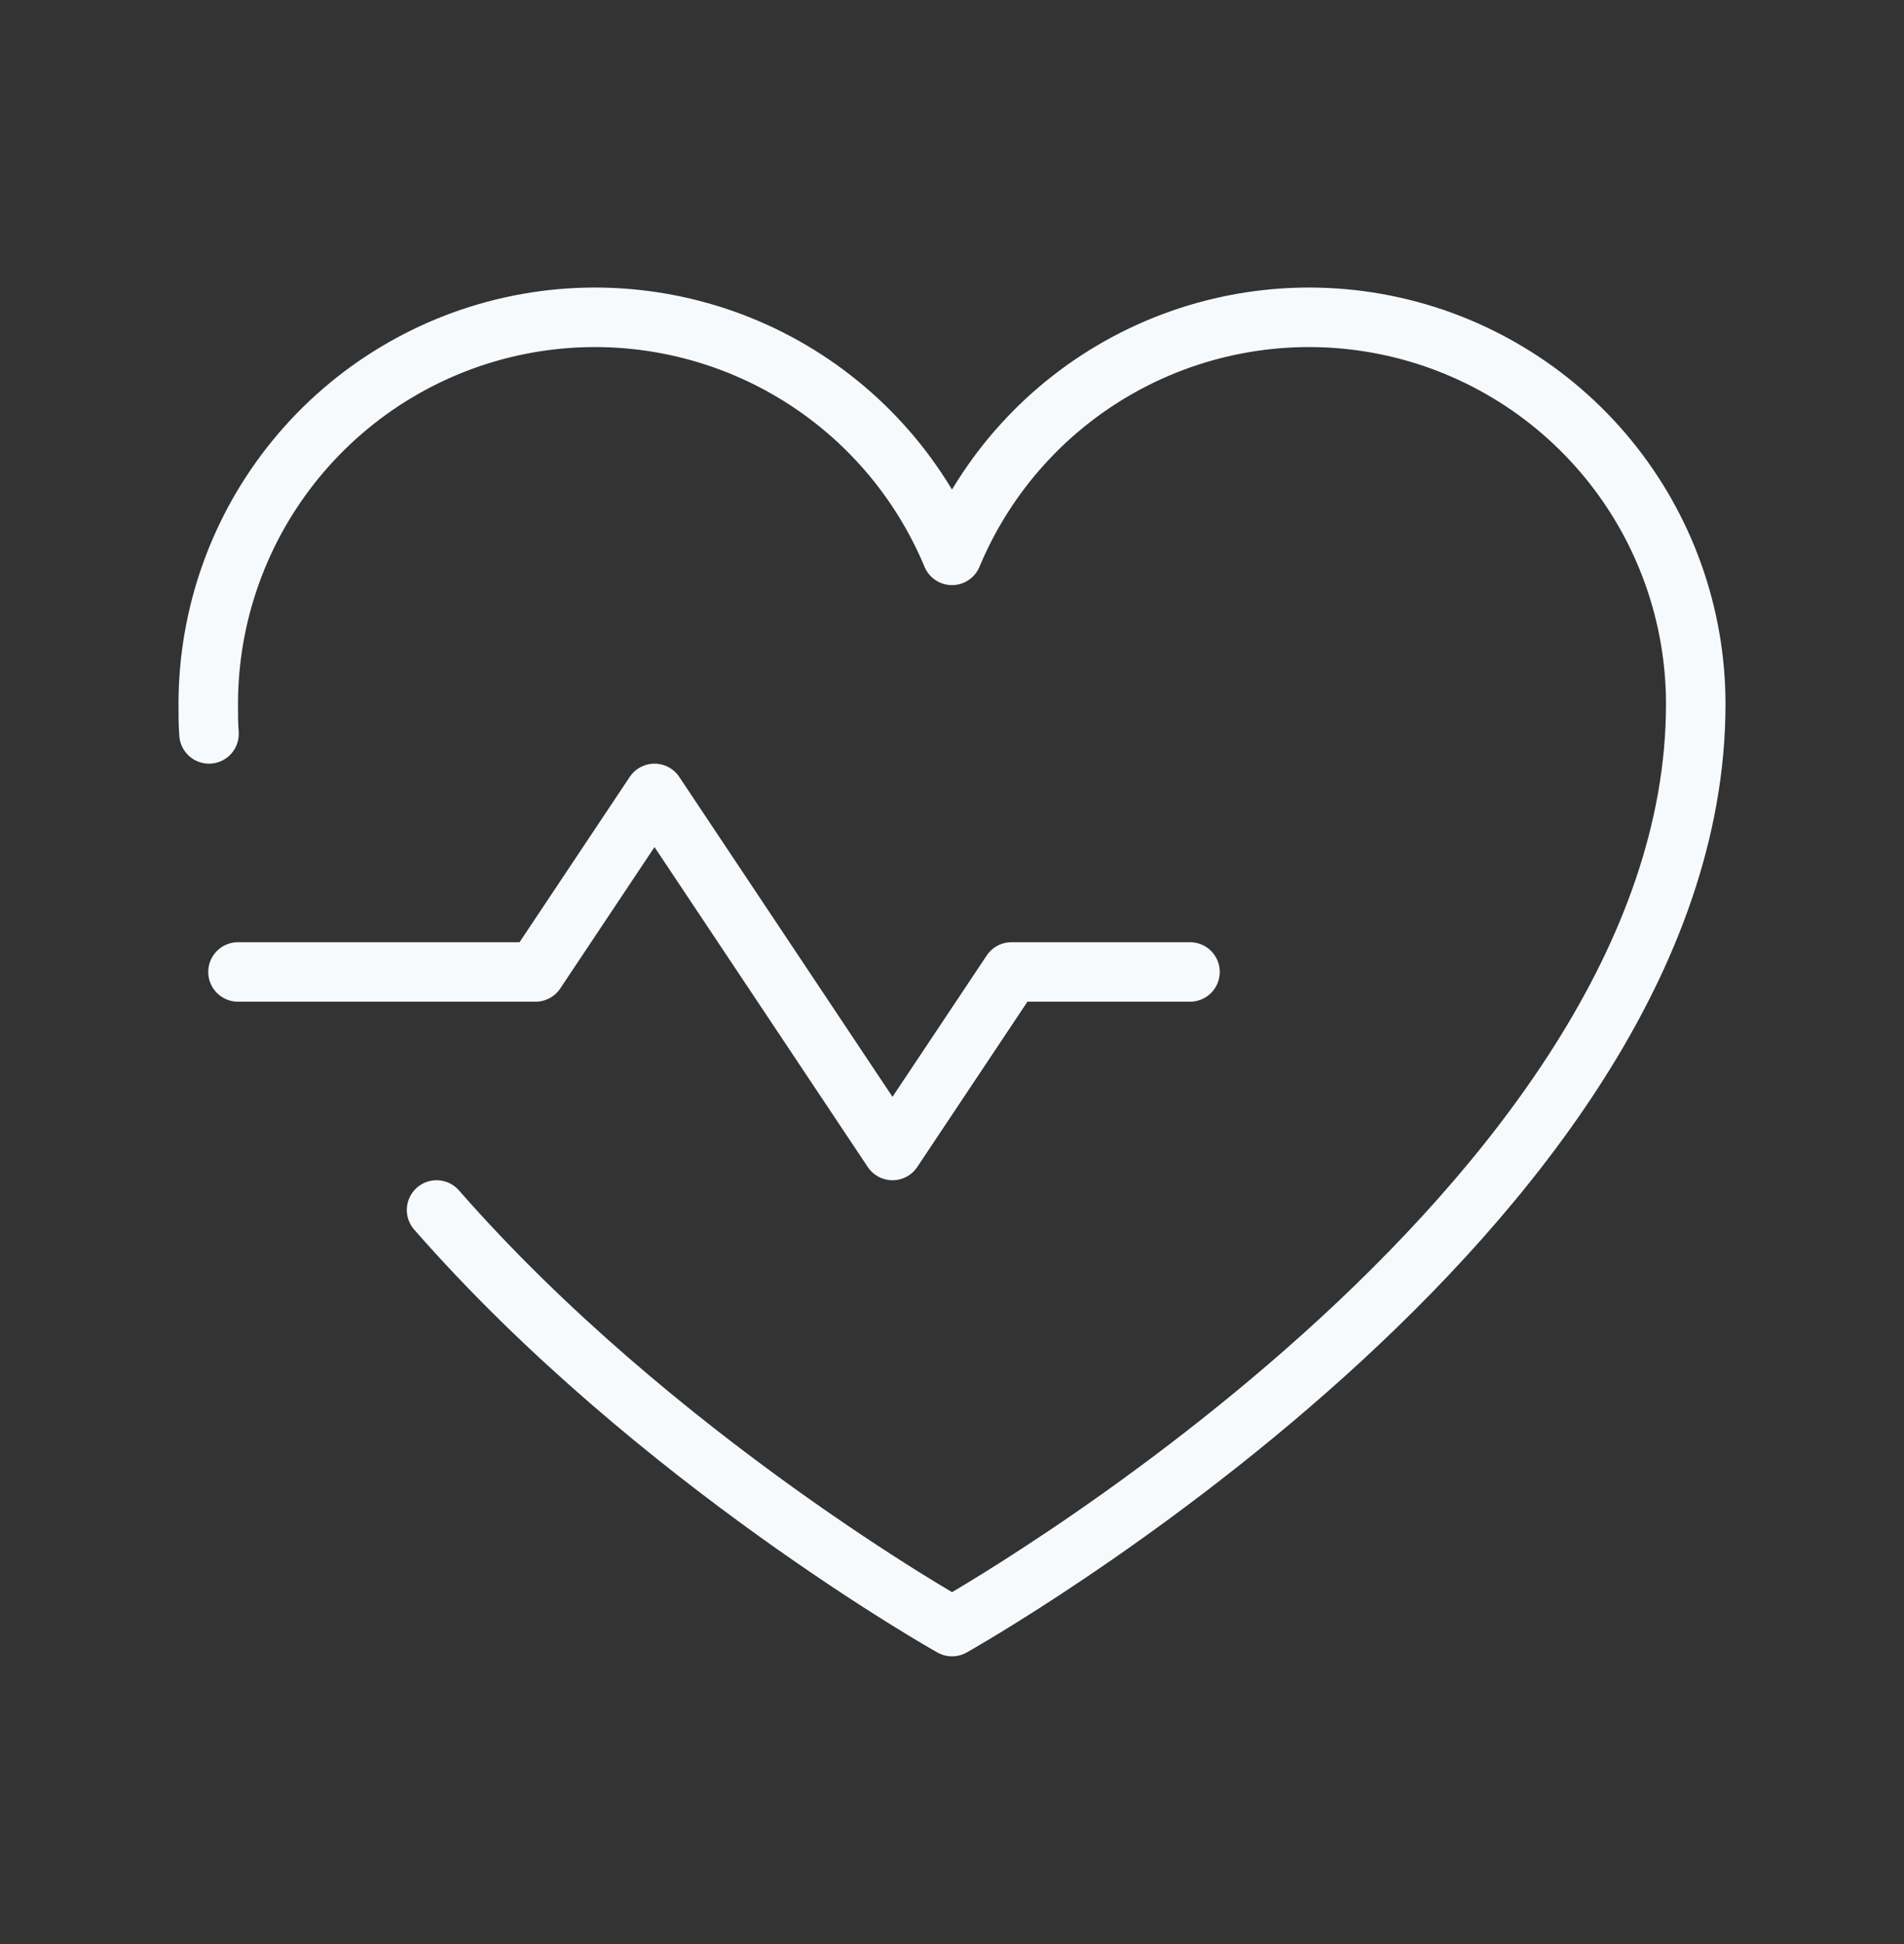
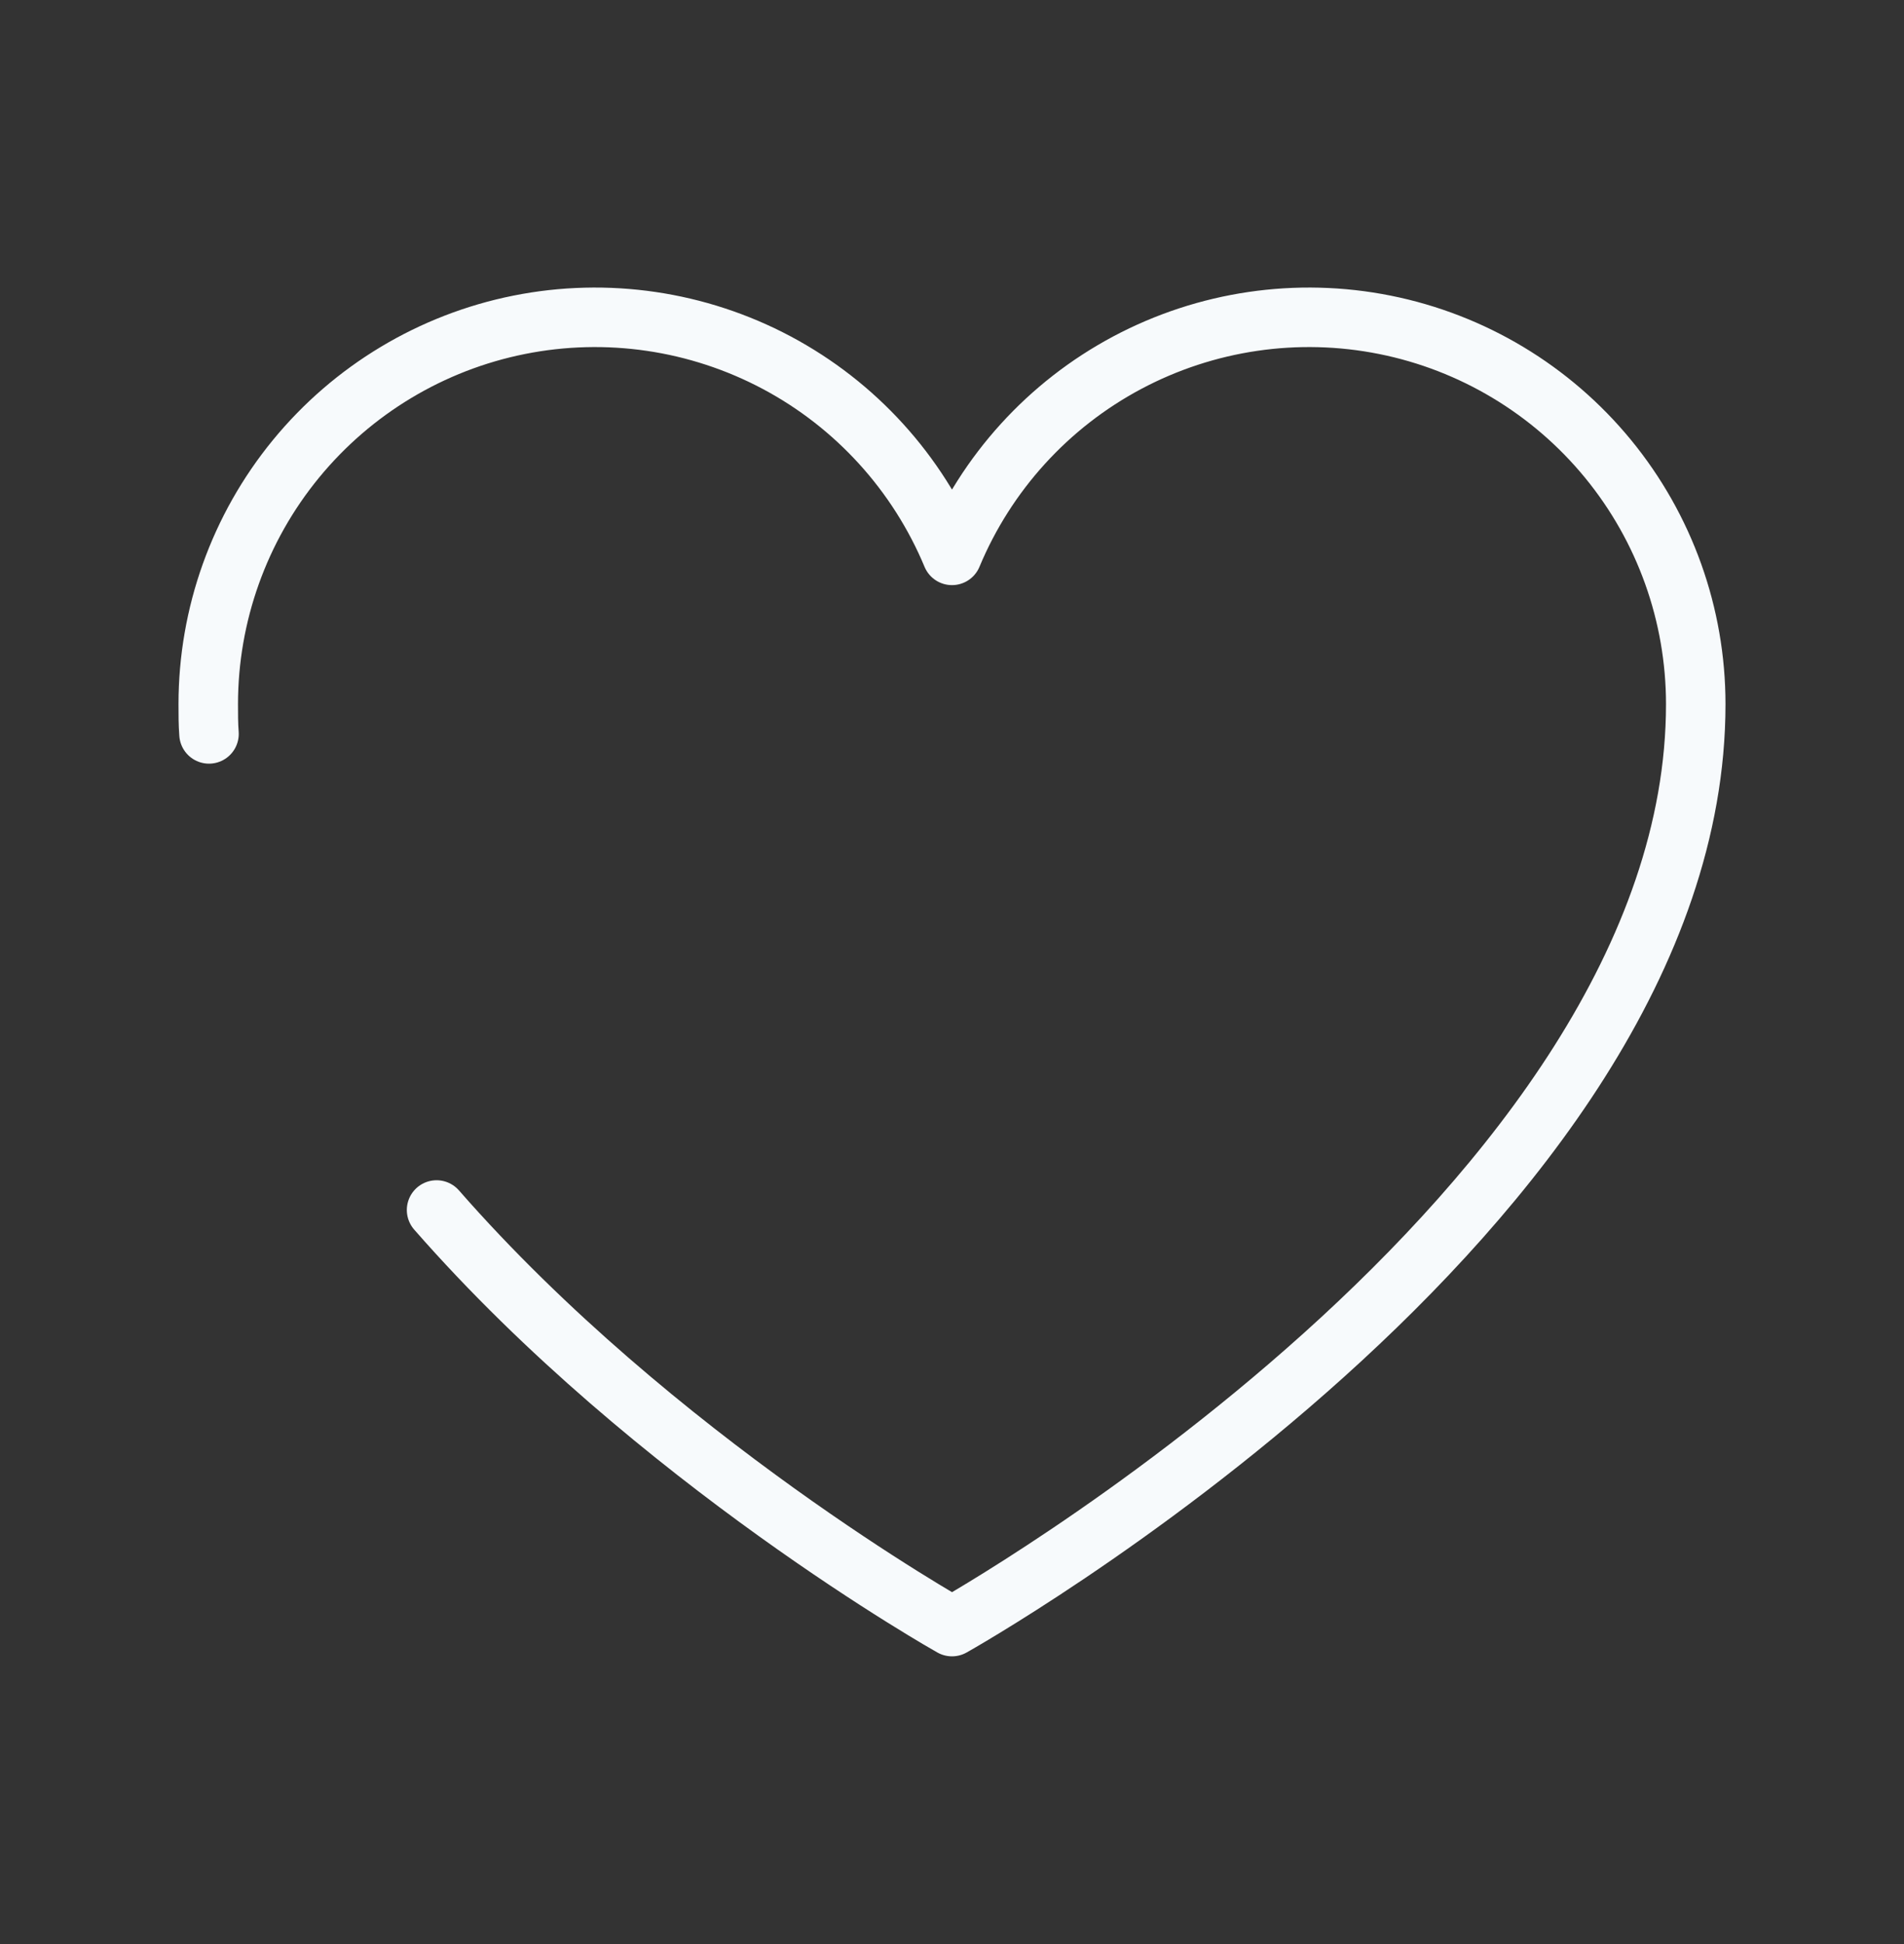
<svg xmlns="http://www.w3.org/2000/svg" width="48" height="49" viewBox="0 0 48 49" fill="none">
  <rect x="0" y="0" width="48" height="49" fill="#333333" stroke="none" />
-   <path d="M6 24.498H13.5L16.5 19.998L22.5 28.998L25.5 24.498H30" stroke="#F7FAFC" stroke-width="1.5" stroke-linecap="round" stroke-linejoin="round" />
  <path d="M5.269 18.498C5.25 18.254 5.25 17.992 5.25 17.748C5.25 15.494 6.031 13.31 7.46 11.567C8.889 9.824 10.878 8.629 13.088 8.187C15.298 7.745 17.593 8.083 19.583 9.142C21.572 10.201 23.133 11.918 24 13.998V13.998C24.867 11.918 26.428 10.201 28.417 9.142C30.407 8.083 32.702 7.745 34.912 8.187C37.122 8.629 39.111 9.824 40.54 11.567C41.969 13.31 42.75 15.494 42.75 17.748C42.75 30.498 24 40.998 24 40.998C24 40.998 16.519 36.798 11.006 30.498" stroke="#F7FAFC" stroke-width="1.5" stroke-linecap="round" stroke-linejoin="round" />
</svg>